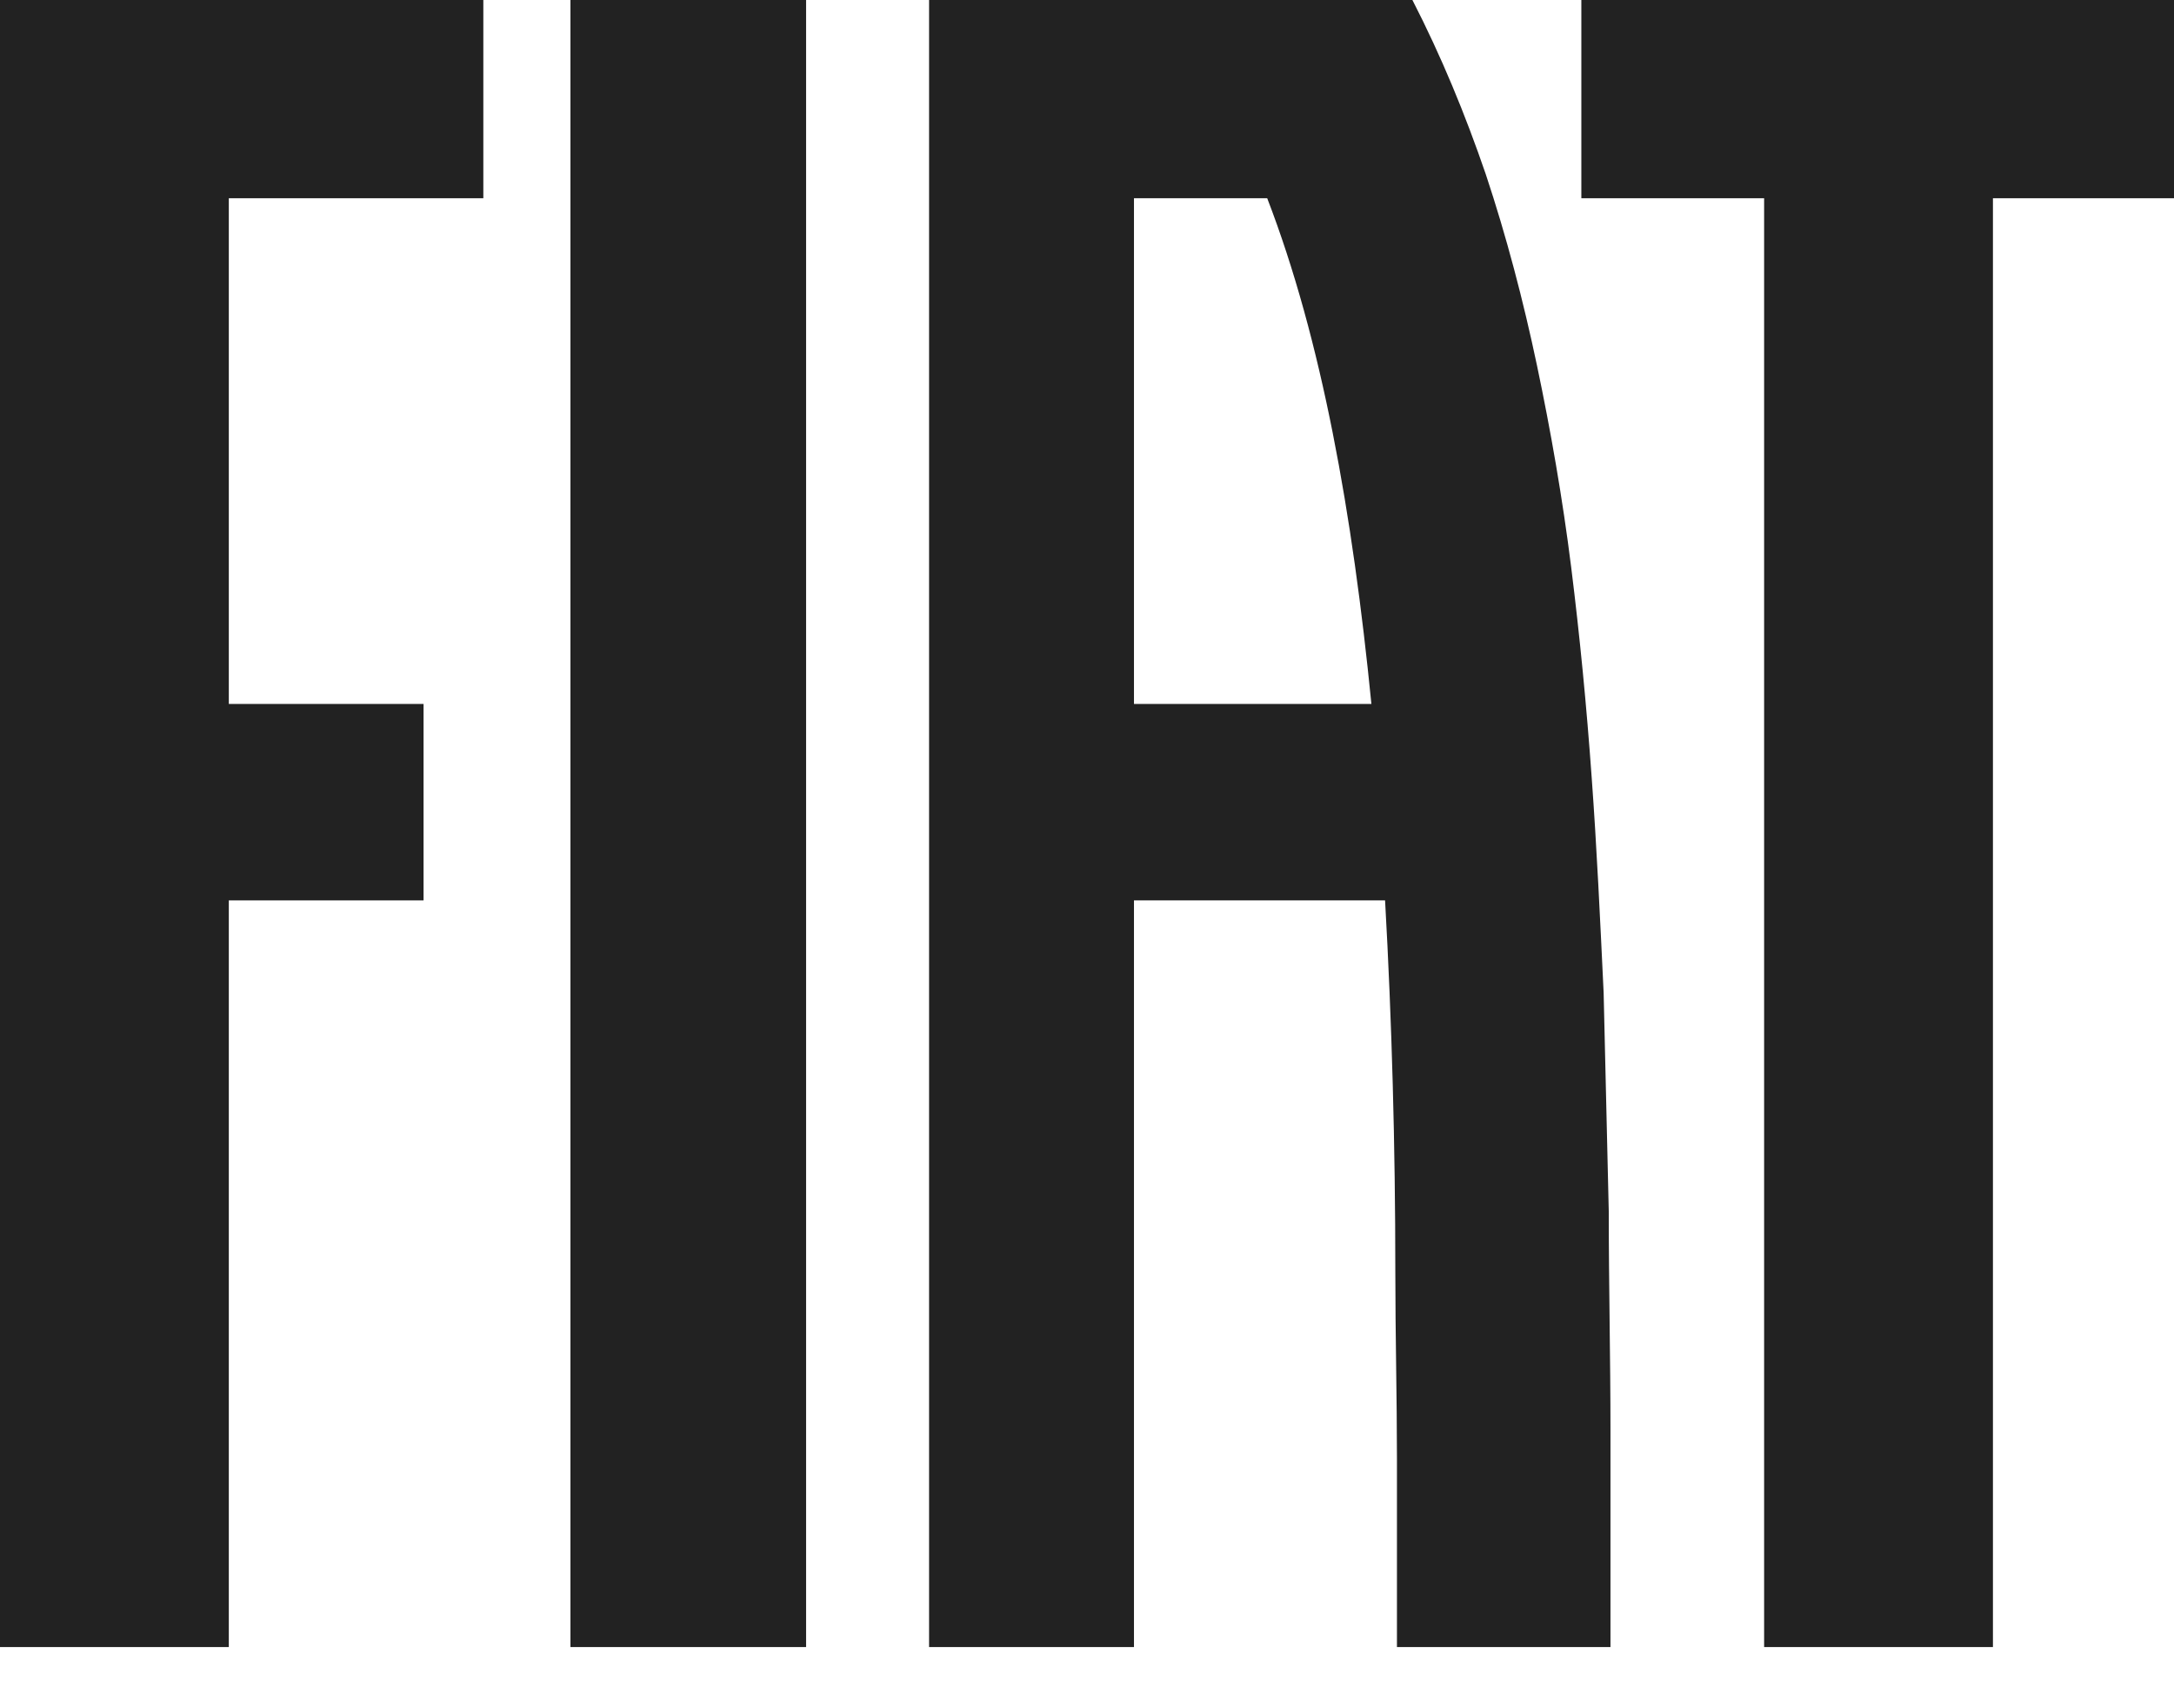
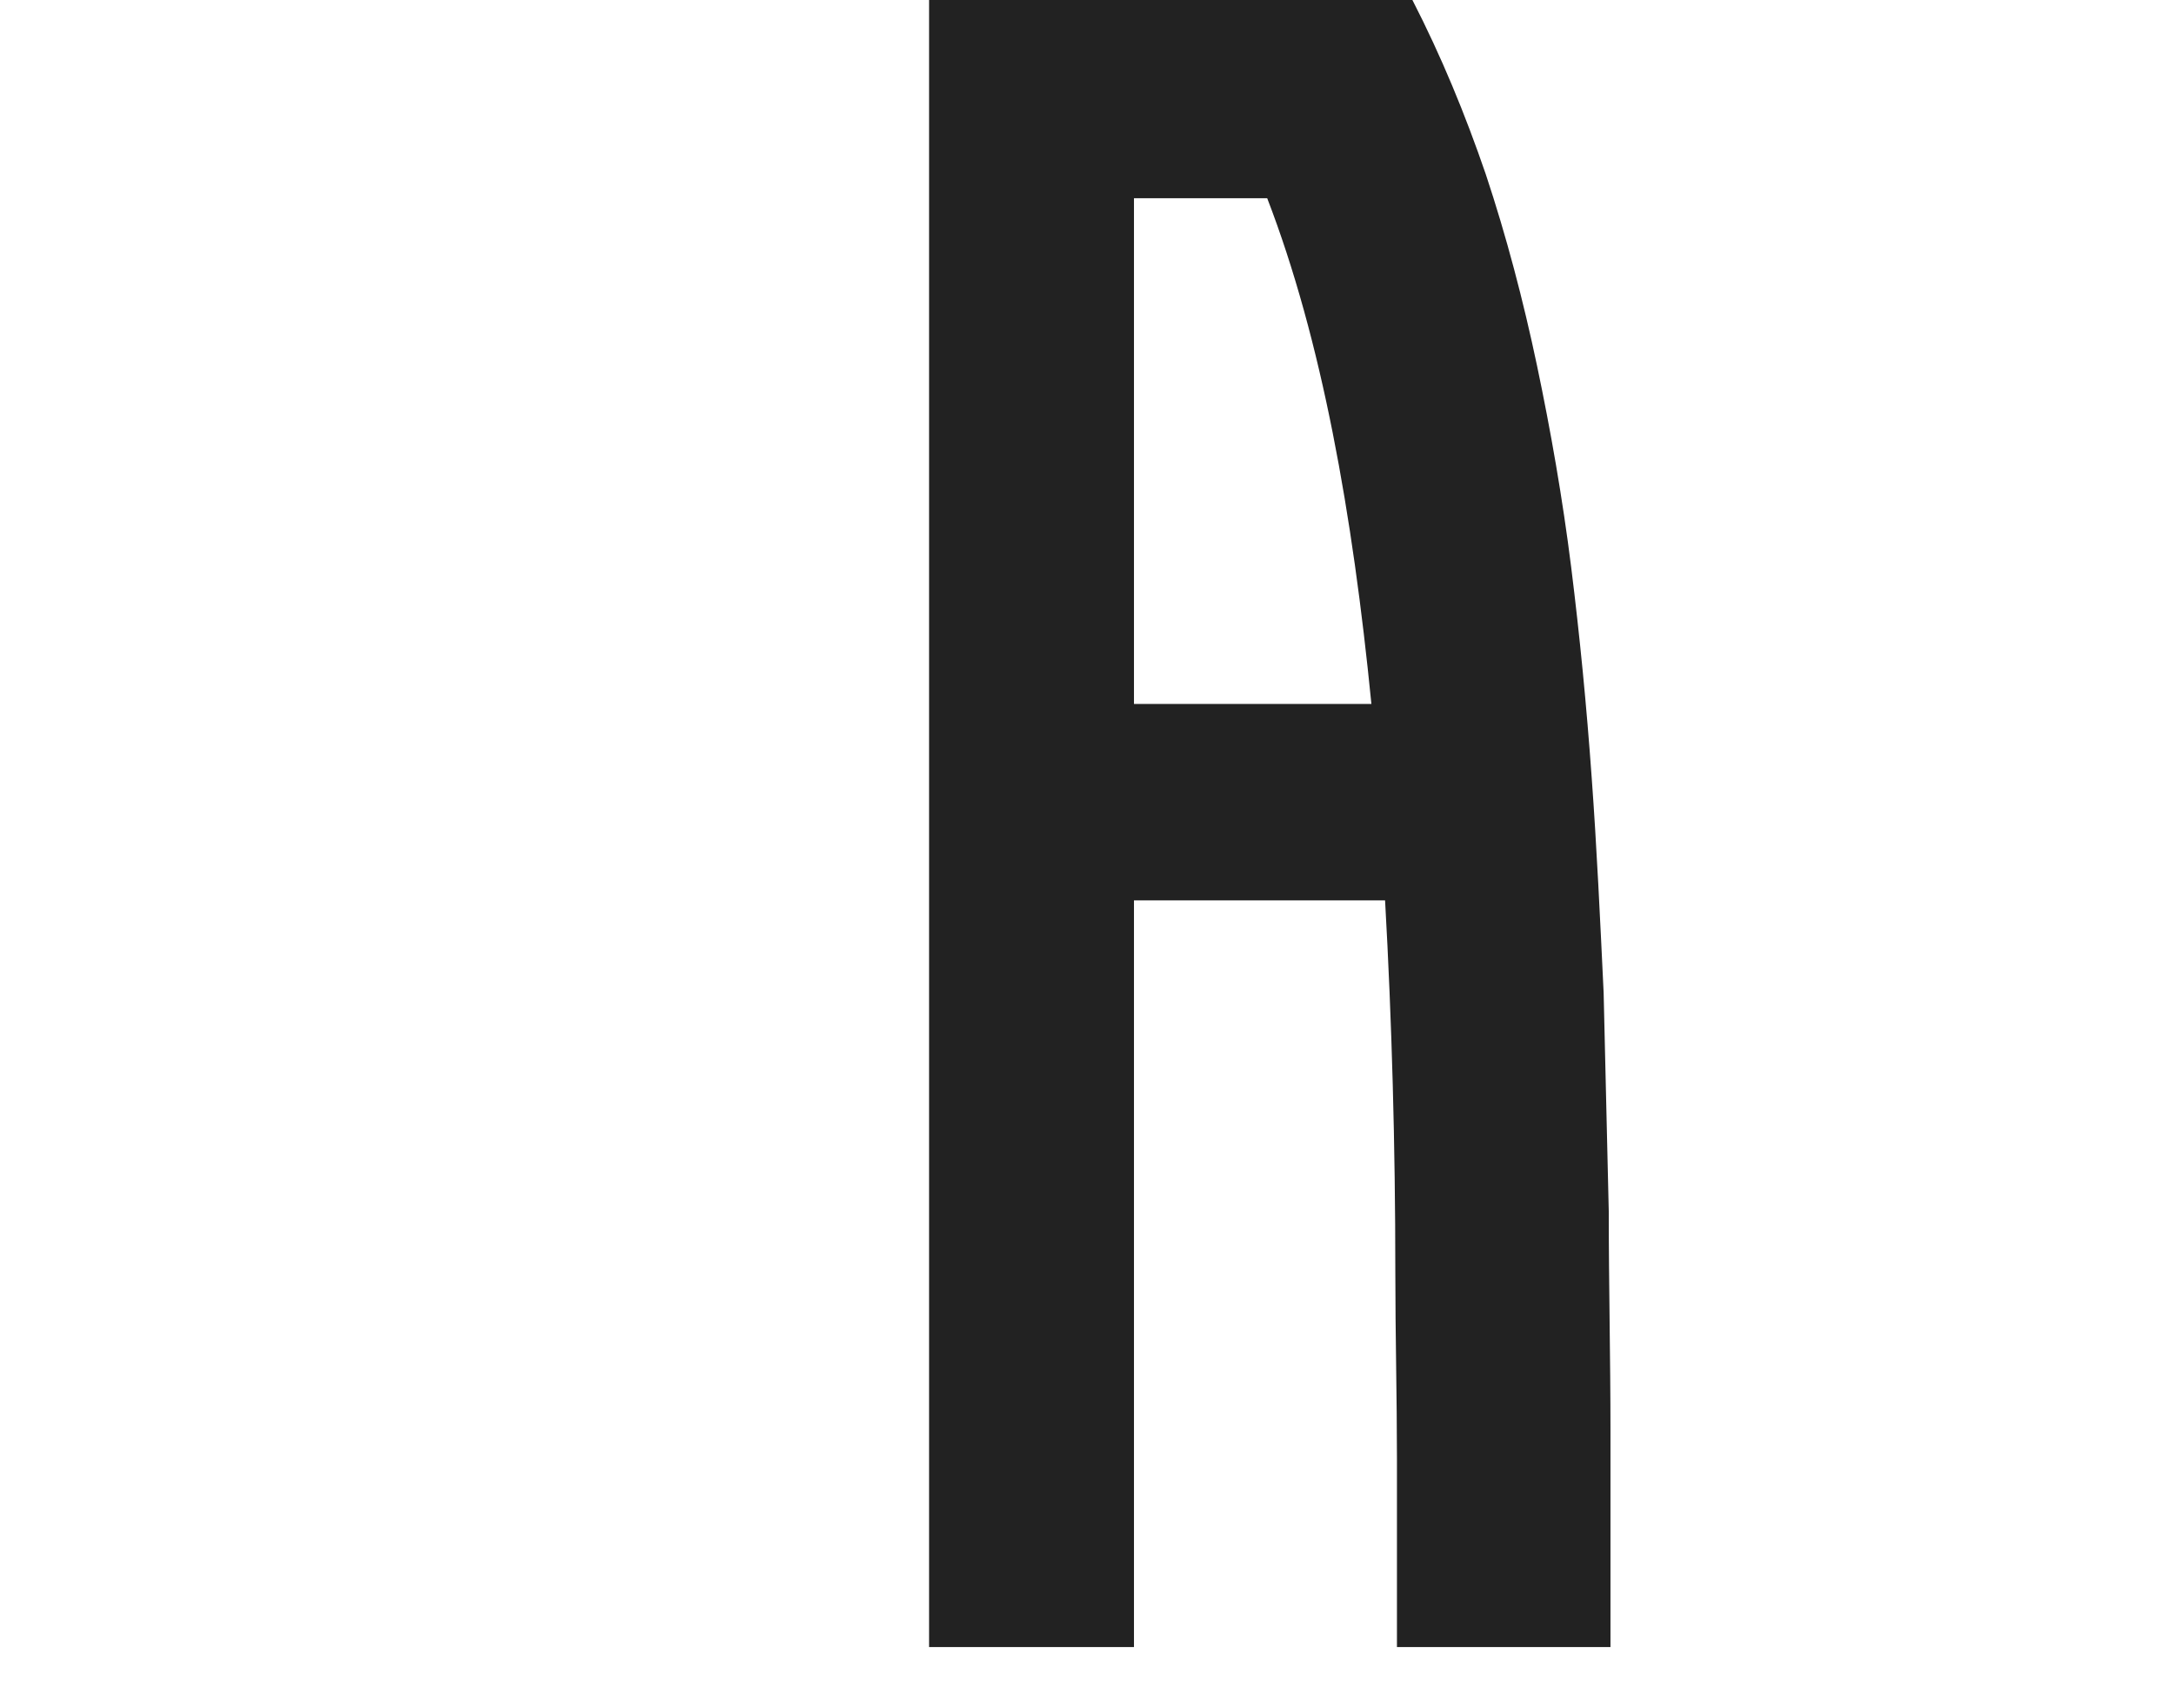
<svg xmlns="http://www.w3.org/2000/svg" width="28" height="22" viewBox="0 0 28 22" fill="none">
  <g id="Group">
-     <path id="Vector" d="M10.382 0H7.347V21.212H10.382V0Z" fill="#222222" />
-     <path id="Vector_2" d="M28 0H20.367V2.553H22.721V21.212H25.668V2.553H28V0Z" fill="#222222" />
-     <path id="Vector_3" d="M6.225 0H0V21.212H2.947V11.596H5.455V9.066H2.947V2.553H6.225V0Z" fill="#222222" />
    <path id="Vector_4" d="M18.191 0H11.966V21.212H14.605V11.596H17.839C17.927 13.159 17.971 14.765 17.971 16.371C17.971 17.185 17.992 18 17.992 18.792C17.992 19.606 17.992 20.398 17.992 21.212H20.742C20.742 20.75 20.742 20.288 20.742 19.826C20.742 19.364 20.742 18.902 20.742 18.418C20.742 17.493 20.72 16.547 20.72 15.601C20.698 14.655 20.676 13.731 20.654 12.784C20.61 11.86 20.566 10.914 20.5 10.012C20.434 9.088 20.346 8.186 20.236 7.305C20.126 6.425 19.972 5.545 19.796 4.709C19.62 3.873 19.4 3.037 19.136 2.244C18.872 1.474 18.564 0.726 18.191 0ZM14.605 9.066V2.553H16.321C17.025 4.379 17.421 6.623 17.663 9.066H14.605Z" fill="#222222" />
  </g>
</svg>